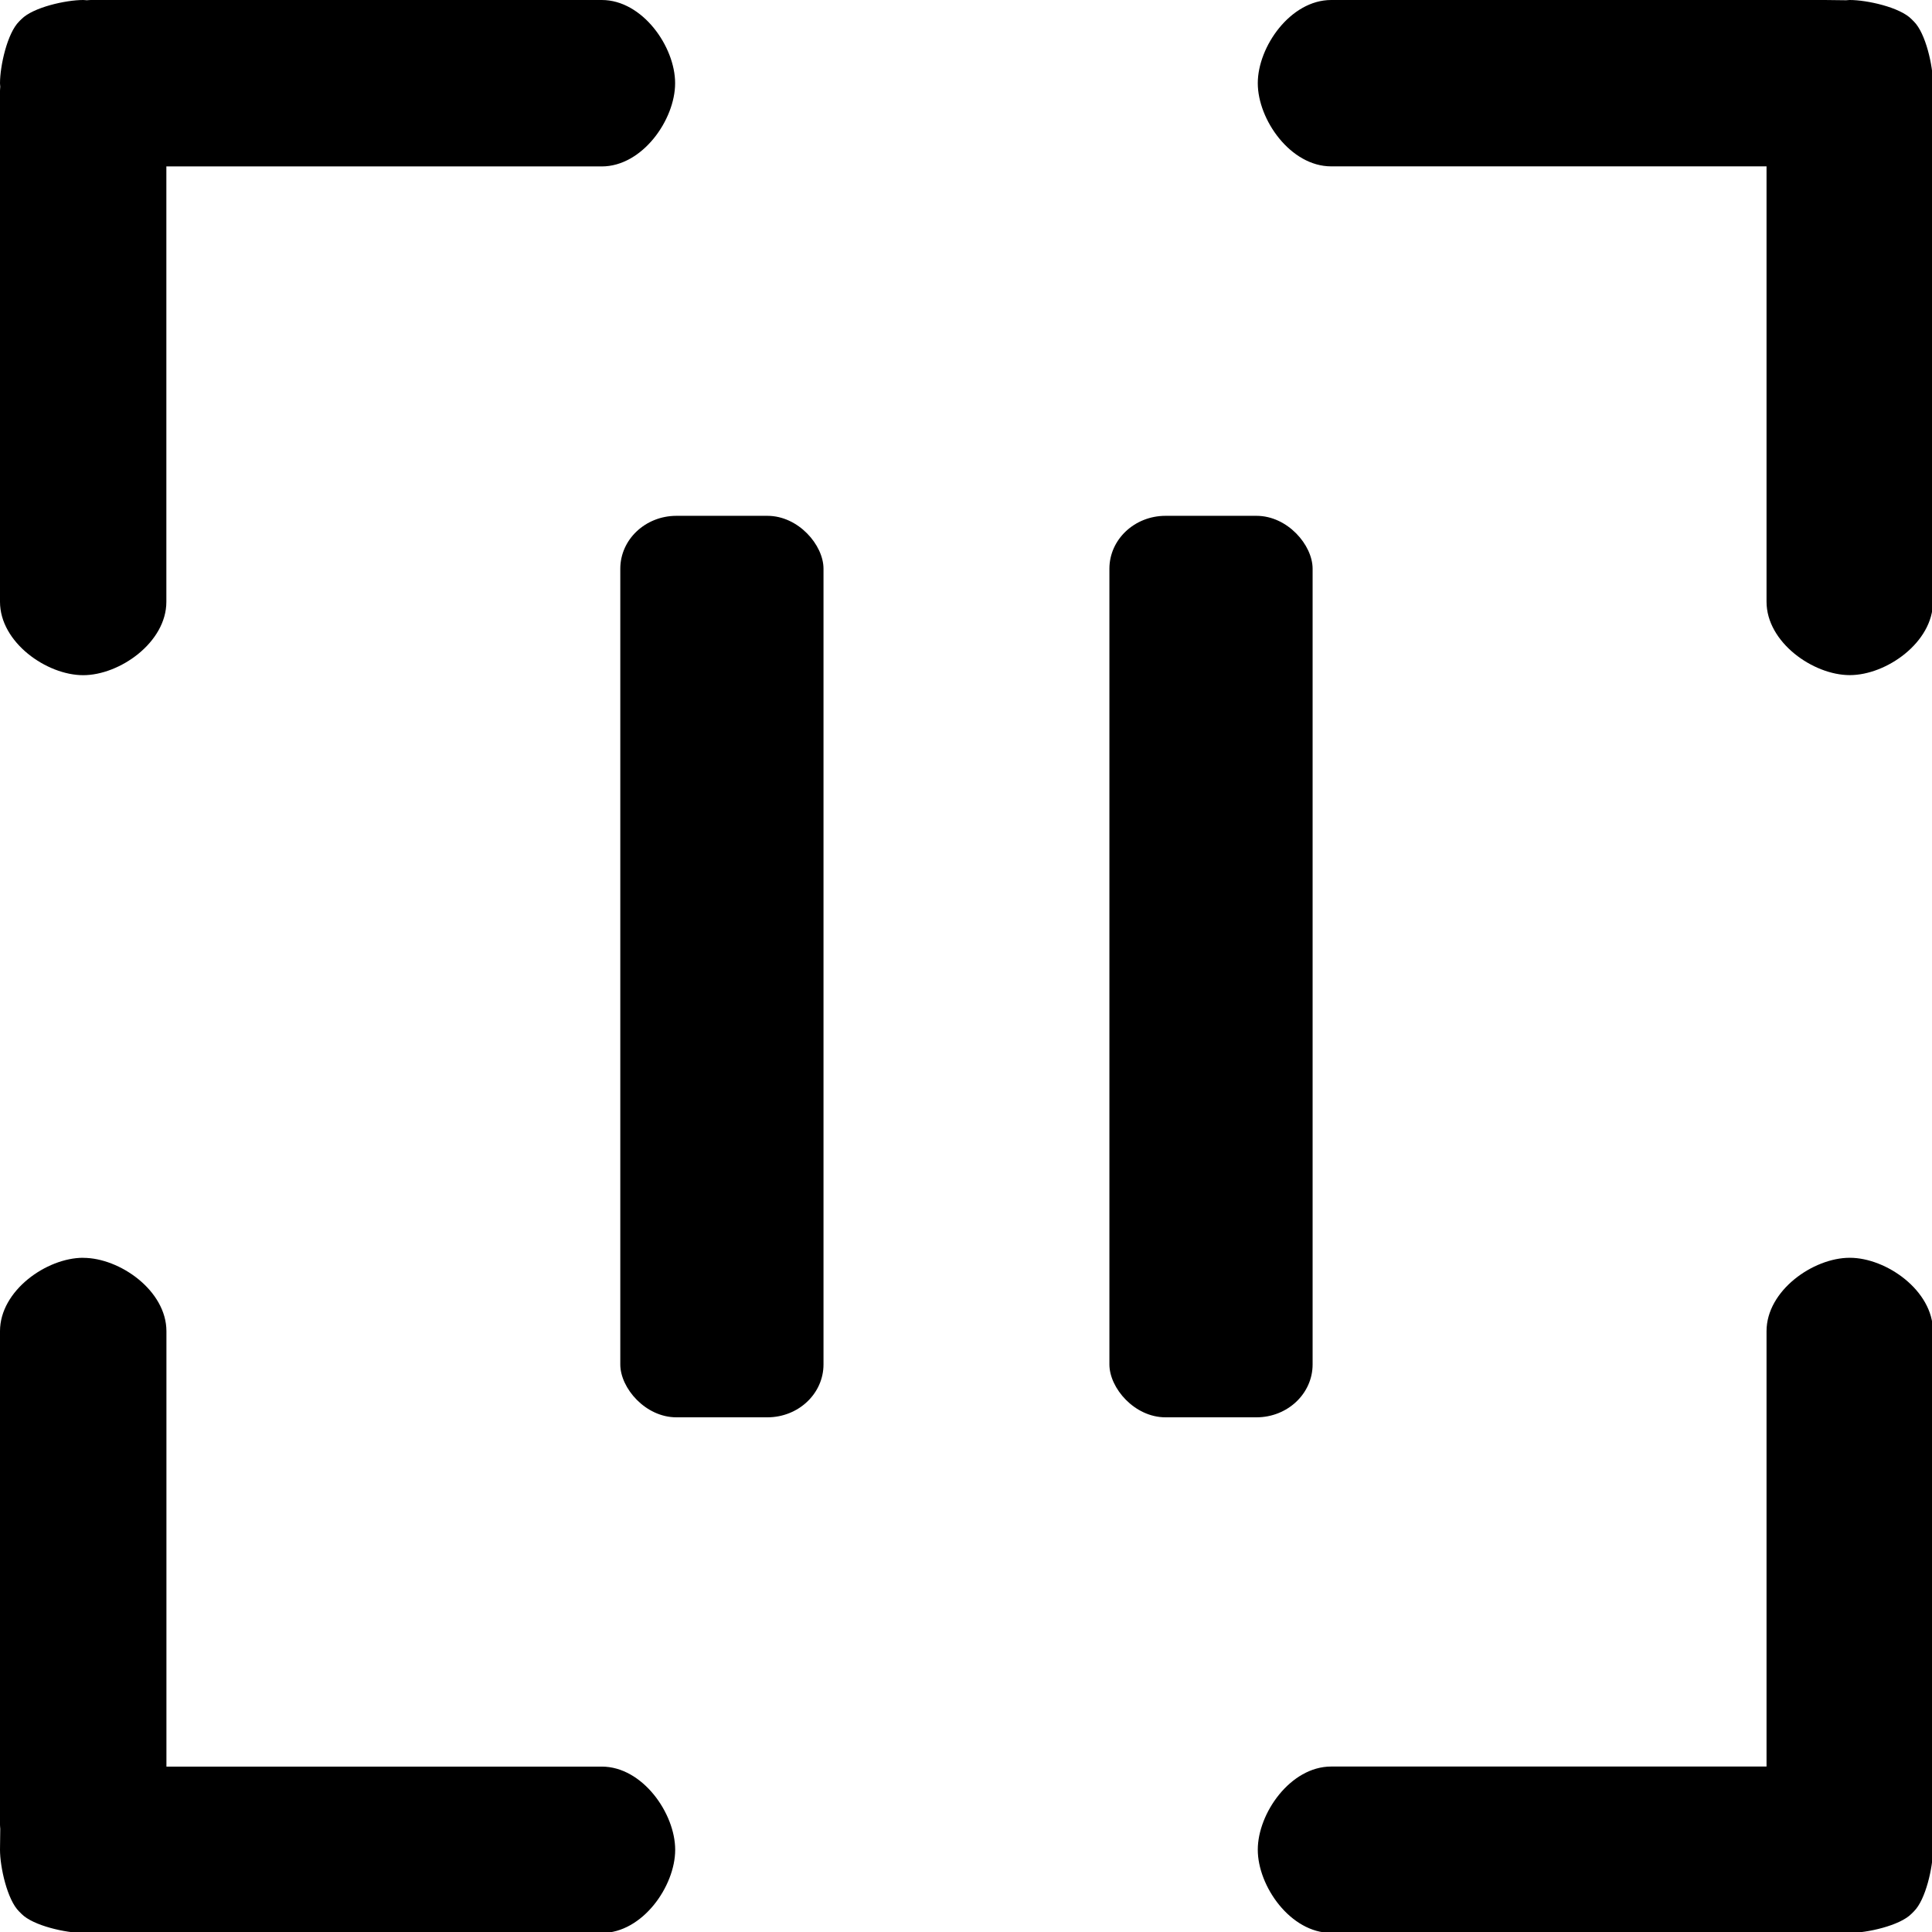
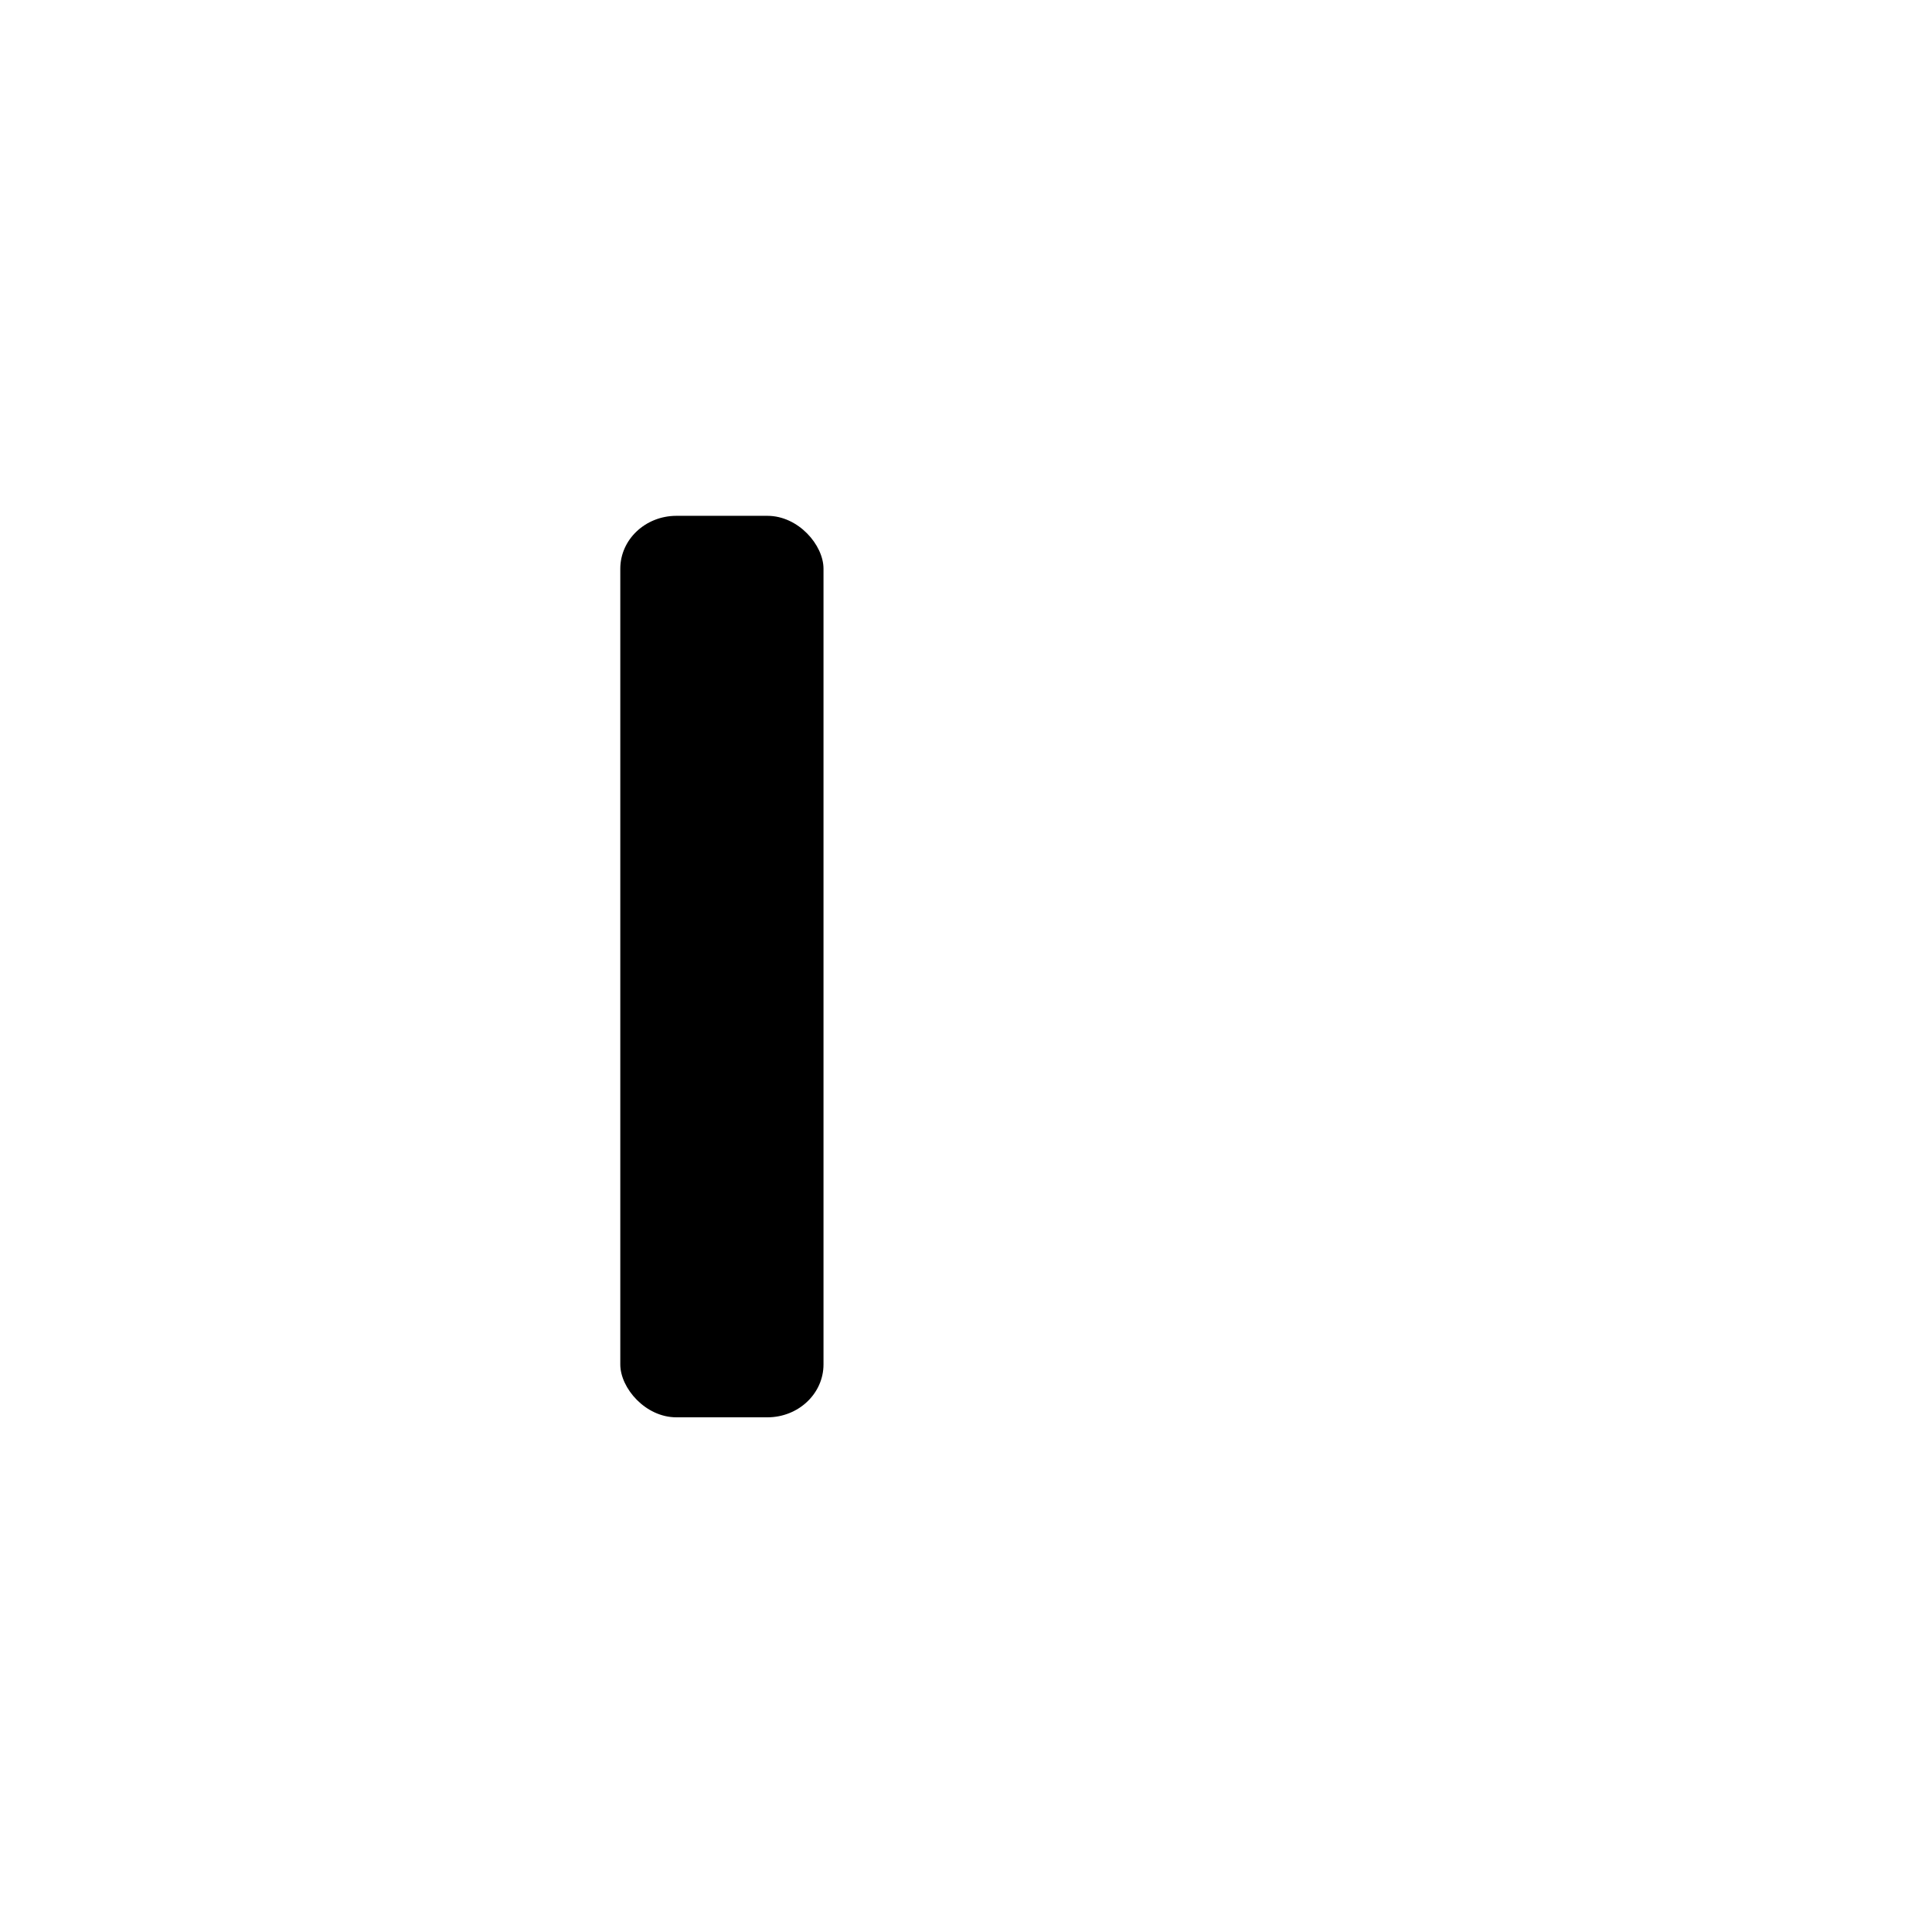
<svg xmlns="http://www.w3.org/2000/svg" xmlns:ns1="http://sodipodi.sourceforge.net/DTD/sodipodi-0.dtd" xmlns:ns2="http://www.inkscape.org/namespaces/inkscape" viewBox="0 0 20 20" version="1.1" id="svg4" ns1:docname="boundPause.svg" width="20" height="20" ns2:version="1.1.2 (0a00cf5339, 2022-02-04)">
  <defs id="defs8" />
  <ns1:namedview id="namedview6" pagecolor="#ffffff" bordercolor="#666666" borderopacity="1.0" ns2:pageshadow="2" ns2:pageopacity="0.0" ns2:pagecheckerboard="0" showgrid="false" ns2:zoom="36.15" ns2:cx="10" ns2:cy="10" ns2:window-width="1872" ns2:window-height="1016" ns2:window-x="48" ns2:window-y="27" ns2:window-maximized="1" ns2:current-layer="g2025" />
  <g id="g826">
    <g id="g2025" transform="scale(0.667)" style="stroke-width:1.5">
-       <path id="rect1759" style="fill:#000000;stroke:none;stroke-width:3;stroke-linecap:round;stroke-linejoin:round;paint-order:stroke fill markers;fill-opacity:1;stroke-miterlimit:4;stroke-dasharray:none" d="M 1.291,0 C 1.025,0 0.515,0.112 0.333,0.297 0.322,0.308 0.307,0.321 0.297,0.333 0.112,0.515 0,1.025 0,1.291 0,1.309 0.003,1.328 0.004,1.346 0.003,1.367 0,1.388 0,1.409 v 7.931 c 0,0.631 0.725,1.139 1.291,1.139 0.566,0 1.291,-0.508 1.291,-1.139 V 2.583 h 6.757 c 0.631,0 1.139,-0.725 1.139,-1.291 C 10.479,0.725 9.971,0 9.34,0 H 1.409 C 1.388,0 1.367,0.003 1.346,0.004 1.328,0.003 1.309,0 1.291,0 Z M 20.66,0 c -0.631,0 -1.139,0.725 -1.139,1.291 0,0.566 0.508,1.291 1.139,1.291 h 6.757 v 6.757 c 0,0.631 0.725,1.139 1.291,1.139 C 29.275,10.479 30,9.971 30,9.34 V 1.409 C 30,1.388 29.997,1.367 29.996,1.346 29.997,1.328 30,1.309 30,1.291 30,1.025 29.888,0.515 29.703,0.333 c -0.011,-0.011 -0.025,-0.026 -0.037,-0.037 C 29.485,0.112 28.975,0 28.709,0 28.69,0 28.672,0.003 28.654,0.004 28.633,0.003 28.342,0 28.322,0 Z M 1.291,19.521 C 0.725,19.521 0,20.029 0,20.66 v 7.662 c 0,0.021 0.003,0.042 0.004,0.062 C 0.003,28.402 0,28.691 0,28.709 c 0,0.267 0.112,0.777 0.297,0.958 0.011,0.011 0.025,0.026 0.037,0.037 C 0.515,29.888 1.025,30 1.291,30 1.309,30 1.328,29.997 1.346,29.996 1.367,29.997 1.388,30 1.409,30 h 7.931 c 0.631,0 1.139,-0.725 1.139,-1.291 0,-0.566 -0.508,-1.291 -1.139,-1.291 H 2.583 v -6.757 c 0,-0.631 -0.725,-1.139 -1.291,-1.139 z m 27.417,0 c -0.566,0 -1.291,0.508 -1.291,1.139 v 6.757 h -6.757 c -0.631,0 -1.139,0.725 -1.139,1.291 0,0.566 0.508,1.291 1.139,1.291 h 7.662 c 0.021,0 0.312,-0.003 0.332,-0.004 0.018,10e-4 0.037,0.004 0.055,0.004 0.267,0 0.777,-0.112 0.958,-0.297 0.012,-0.011 0.025,-0.025 0.037,-0.037 C 29.888,29.485 30,28.975 30,28.709 30,28.69 29.997,28.402 29.996,28.384 29.997,28.364 30,28.342 30,28.322 v -7.662 c 0,-0.631 -0.725,-1.139 -1.291,-1.139 z" ns1:nodetypes="sccscsssccsssscsssscsssscsccscssssscsscscsssscsssscsssscsccscsss" />
      <g id="path2912" ns2:transform-center-x="-0.96455902" transform="matrix(1.172,0,0,1.181,4.332,4.758)">
        <g id="g4526" transform="translate(2.066)">
-           <rect style="fill:#000000;fill-opacity:1;stroke:none;stroke-width:2.55;stroke-linecap:round;stroke-linejoin:round;stroke-miterlimit:4;stroke-dasharray:none;stroke-opacity:1;paint-order:stroke fill markers" id="rect4036" width="2.691" height="11.847" x="8.929" y="2.75" ry="0.695" rx="0.743" />
          <rect style="fill:#000000;fill-opacity:1;stroke:none;stroke-width:2.55;stroke-linecap:round;stroke-linejoin:round;stroke-miterlimit:4;stroke-dasharray:none;stroke-opacity:1;paint-order:stroke fill markers" id="rect4522" width="2.691" height="11.847" x="2.452" y="2.75" ry="0.695" rx="0.743" />
        </g>
      </g>
    </g>
  </g>
</svg>